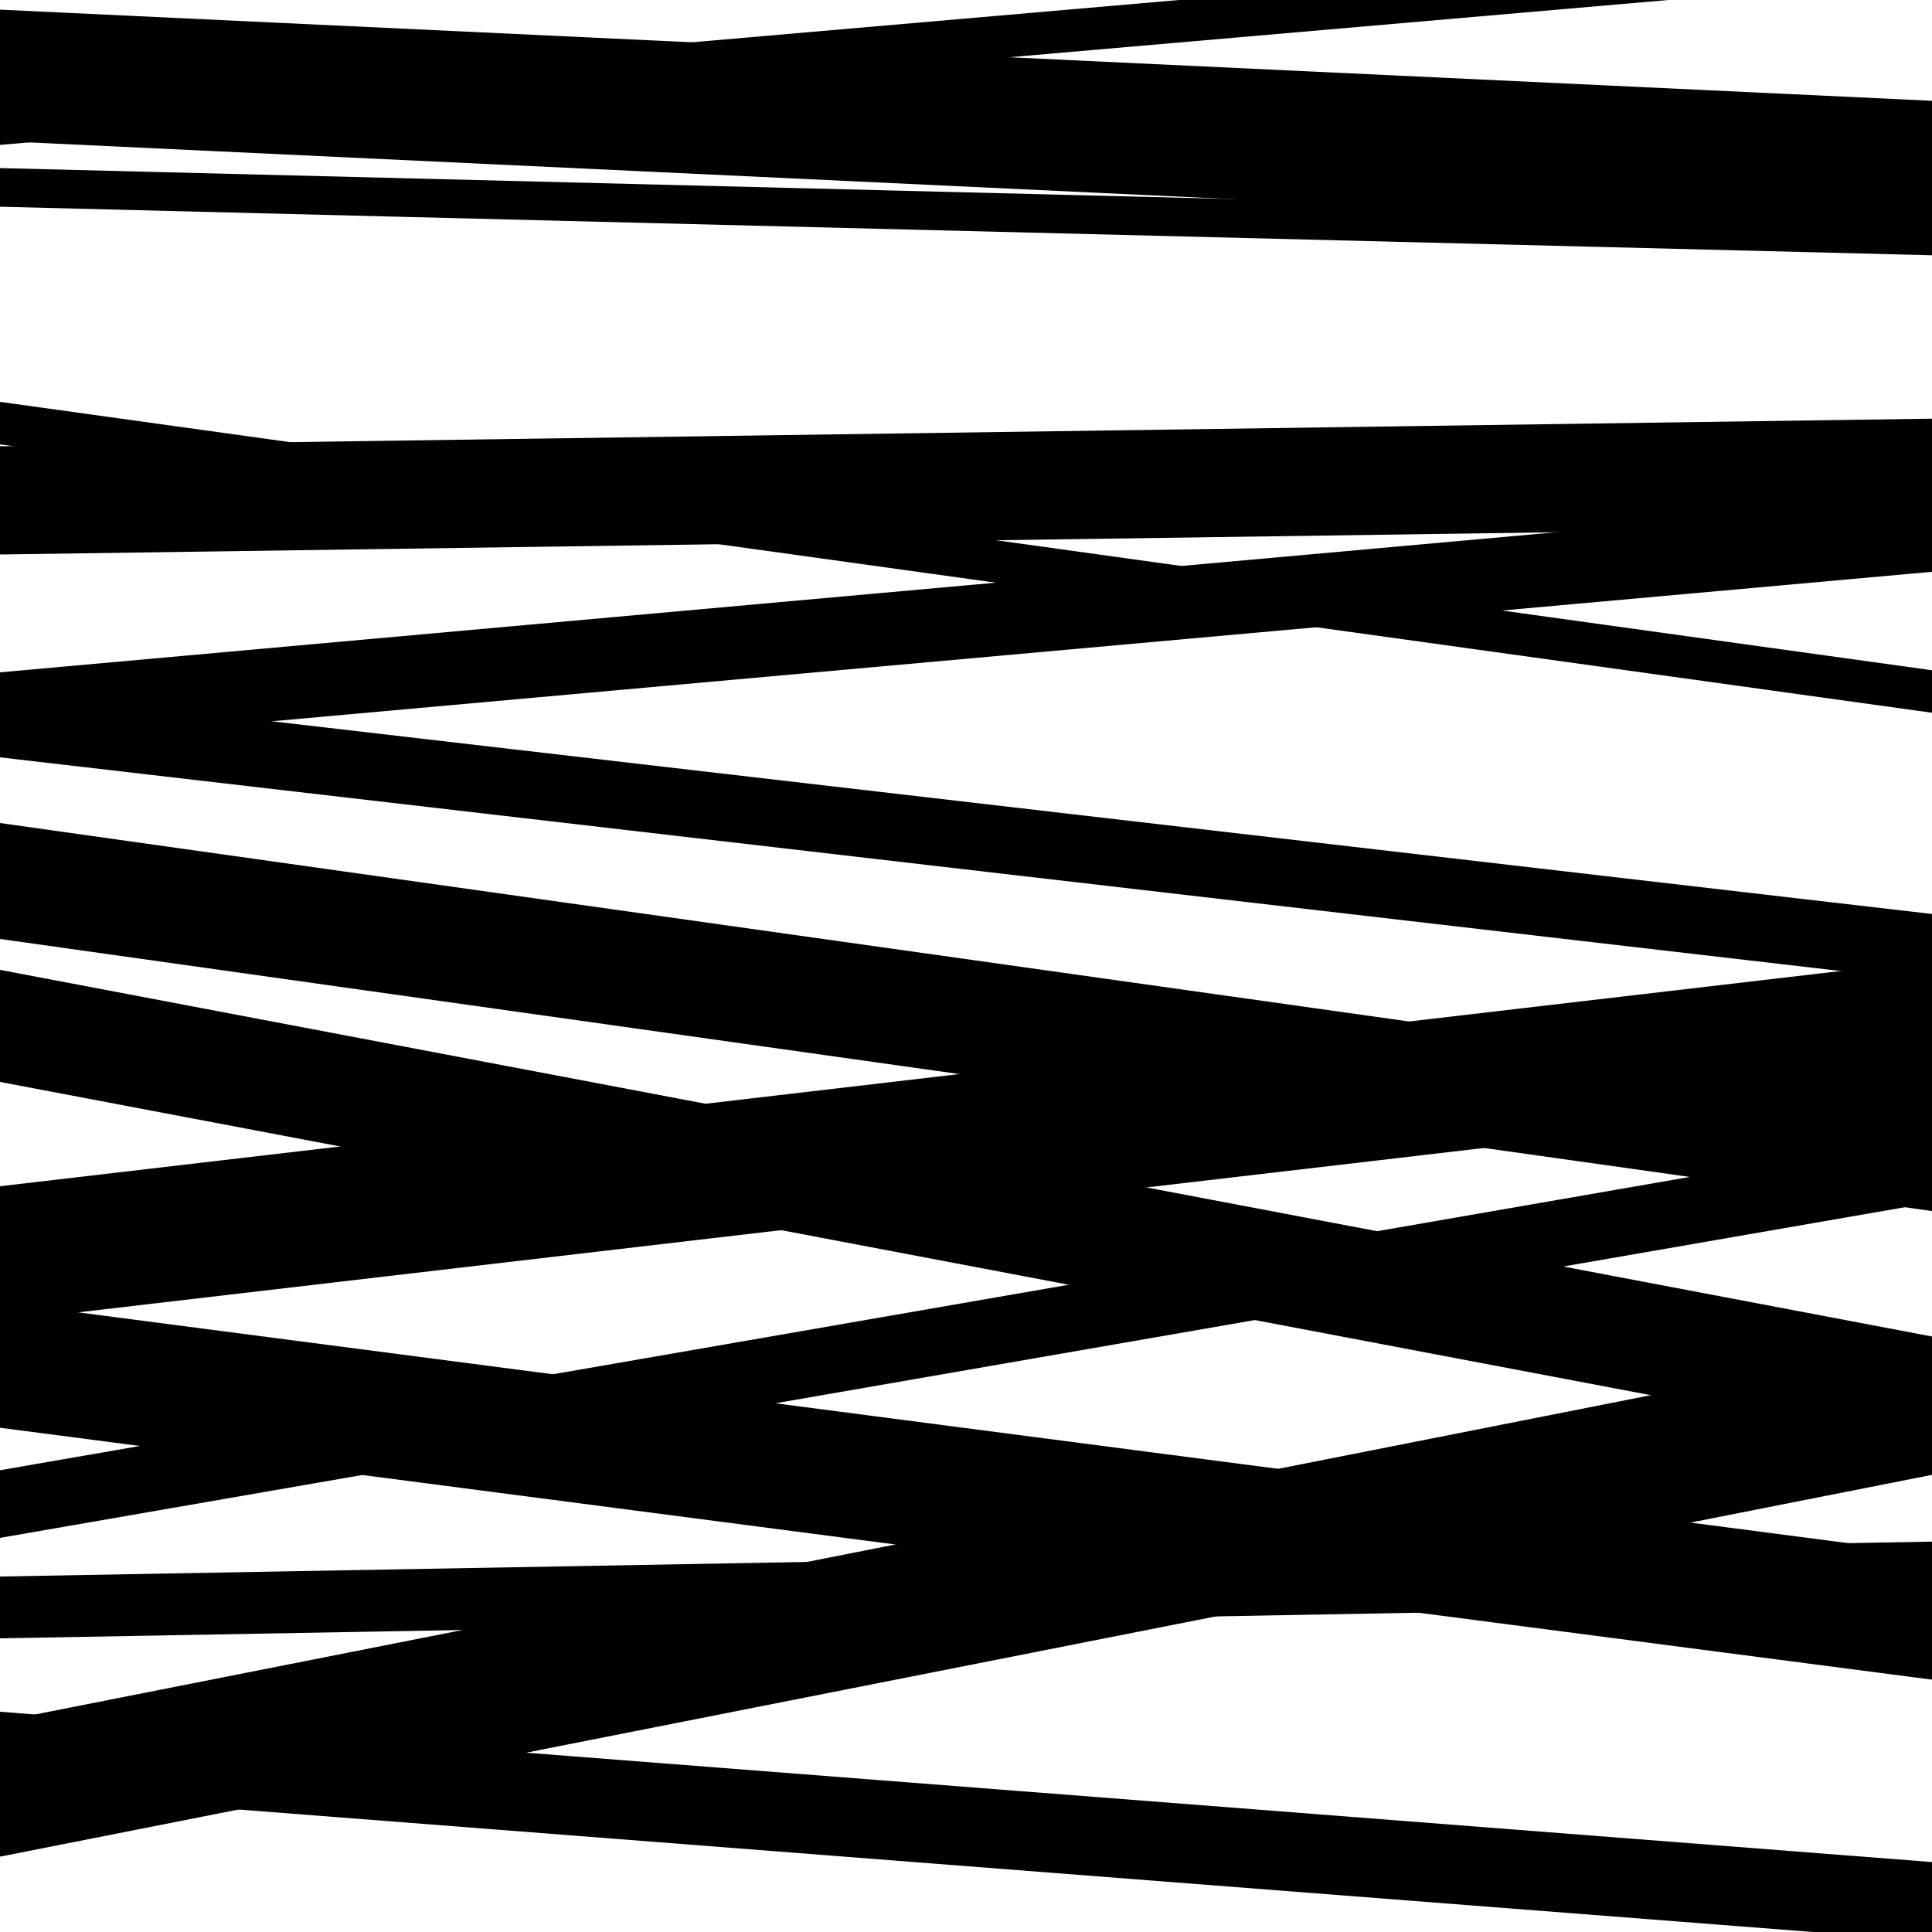
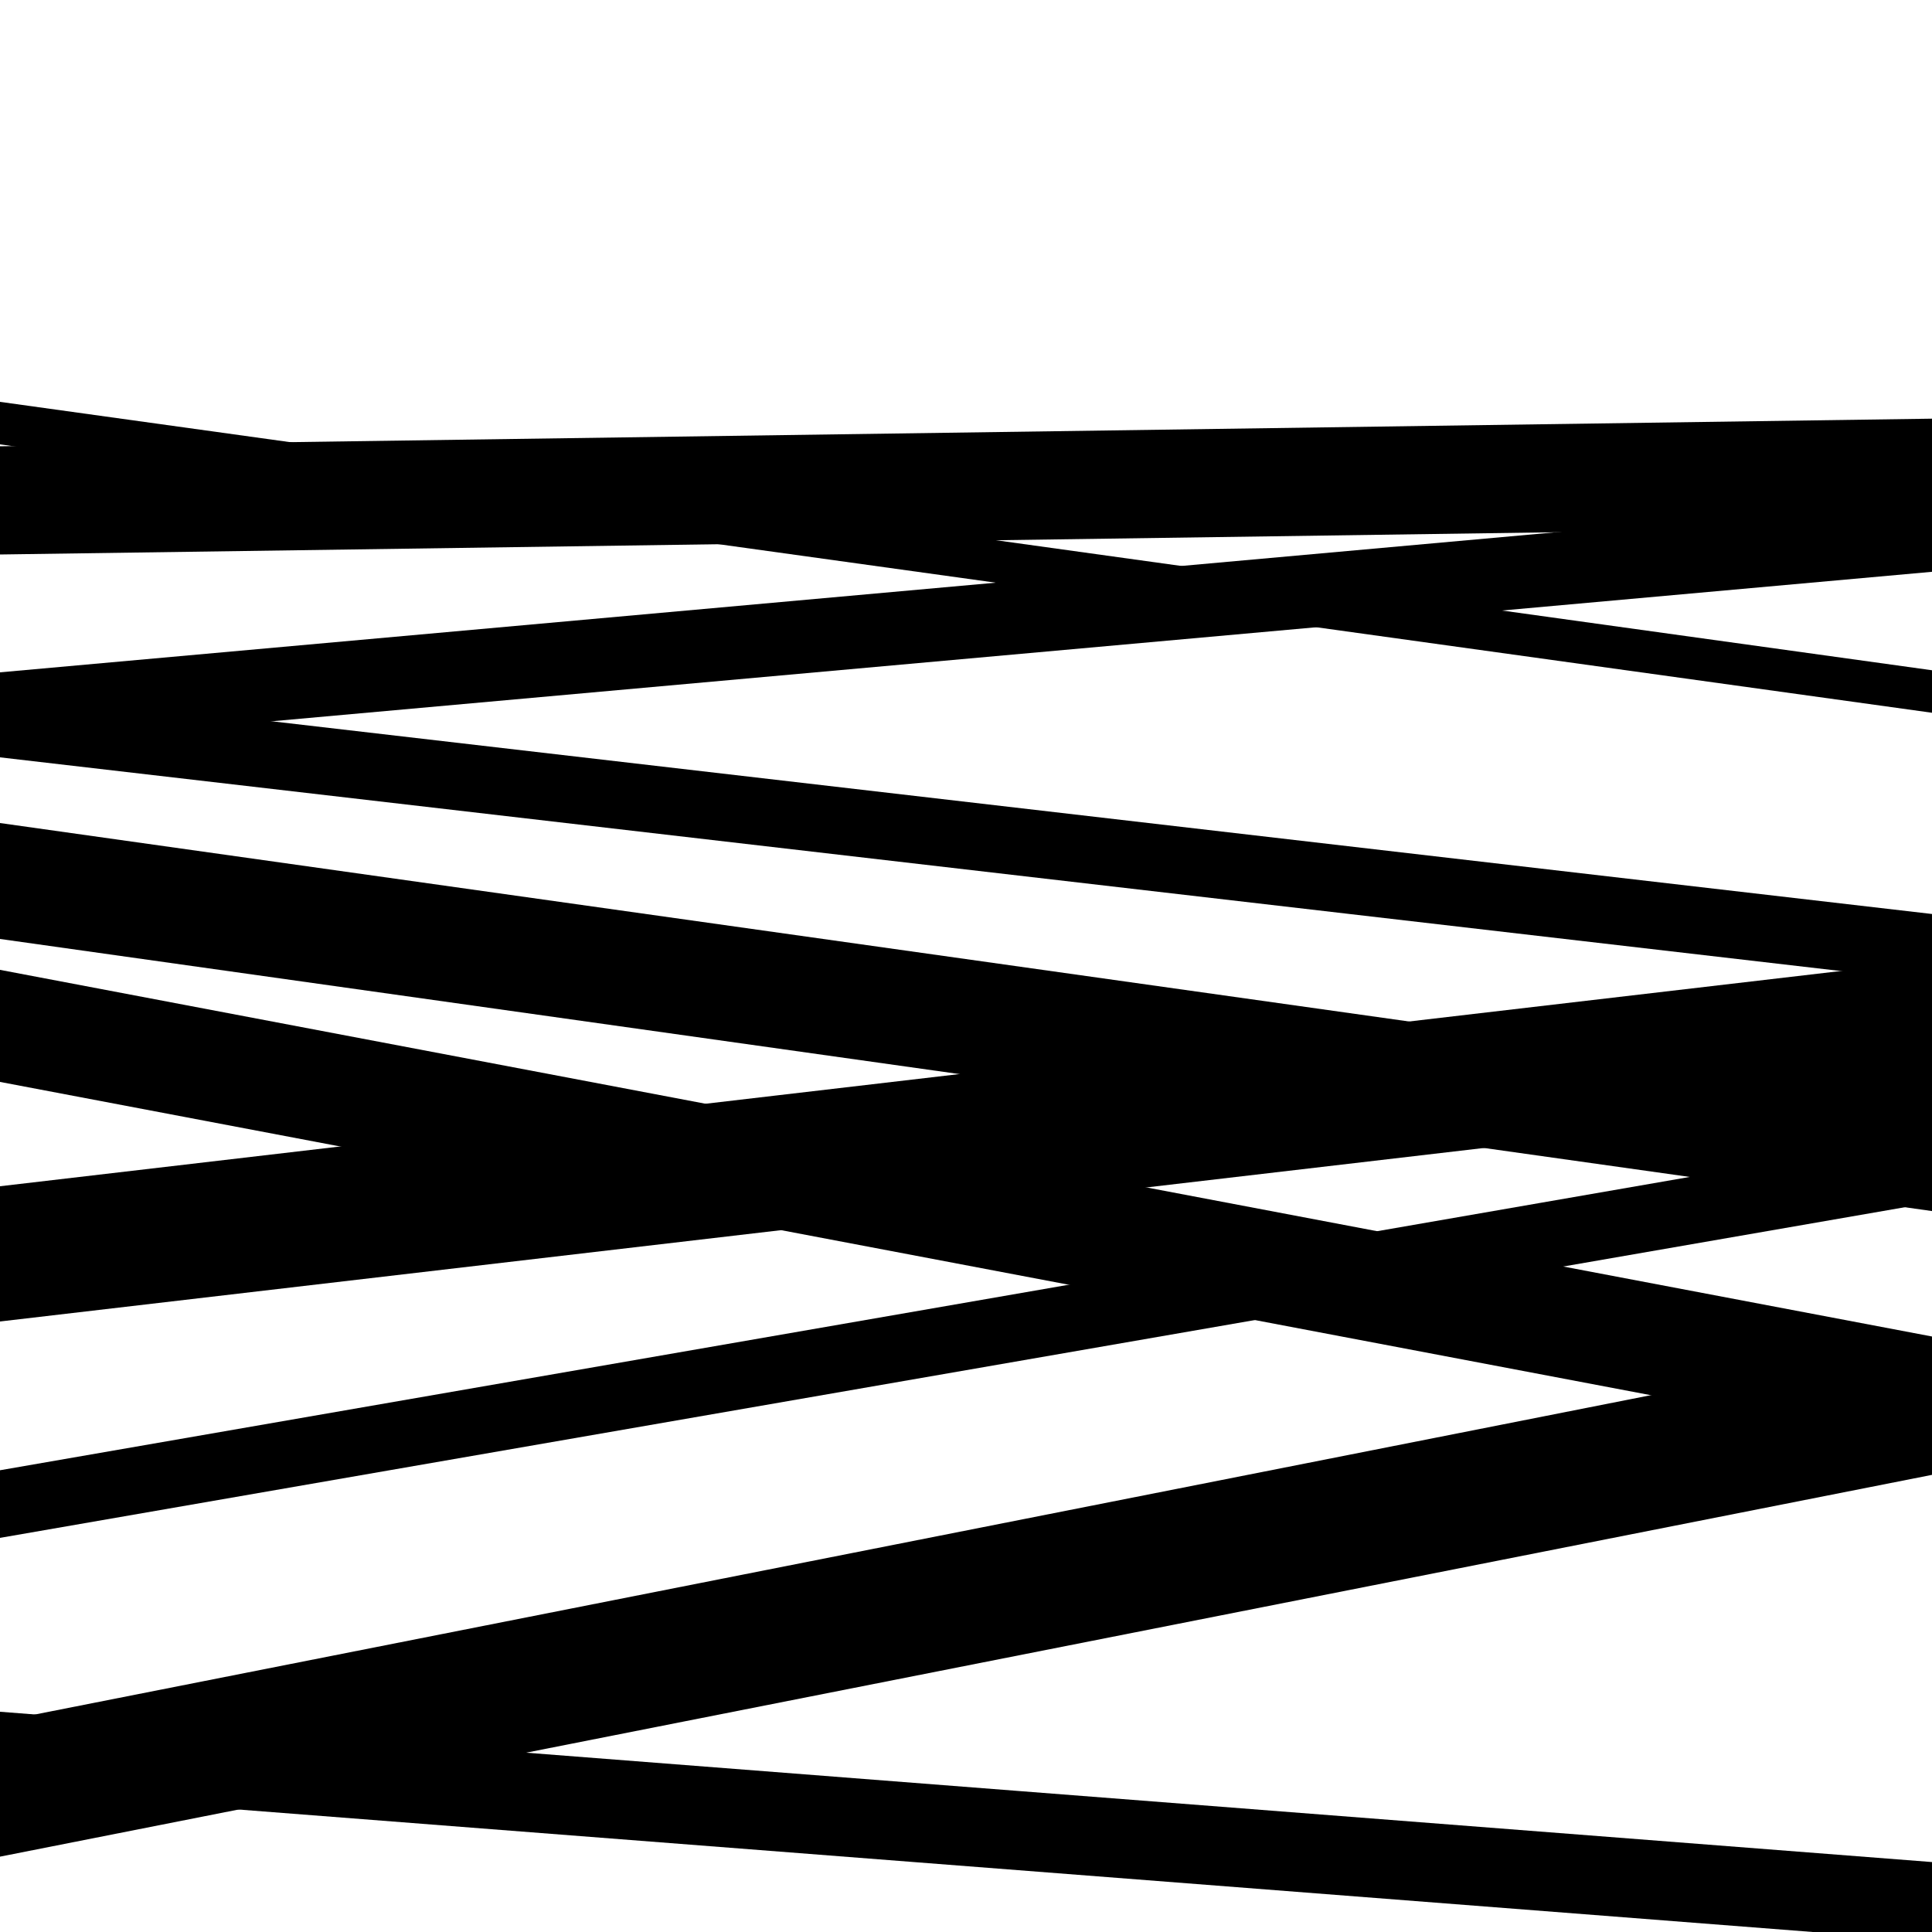
<svg xmlns="http://www.w3.org/2000/svg" viewBox="0 0 1000 1000" height="1000" width="1000">
  <rect x="0" y="0" width="1000" height="1000" fill="#ffffff" />
  <path opacity="0.8" d="M 0 392 L 1000 508.082 L 1000 473.082 L 0 357 Z" fill="hsl(266, 15%, 50%)" />
  <path opacity="0.8" d="M 0 560 L 1000 749.768 L 1000 691.768 L 0 502 Z" fill="hsl(271, 25%, 70%)" />
-   <path opacity="0.8" d="M 0 739 L 1000 869.393 L 1000 804.393 L 0 674 Z" fill="hsl(276, 30%, 90%)" />
  <path opacity="0.8" d="M 0 927 L 1000 1004.799 L 1000 963.799 L 0 886 Z" fill="hsl(261, 10%, 30%)" />
-   <path opacity="0.8" d="M 0 75 L 1000 -11.853 L 1000 -33.853 L 0 53 Z" fill="hsl(266, 15%, 50%)" />
  <path opacity="0.8" d="M 0 386 L 1000 295.961 L 1000 257.961 L 0 348 Z" fill="hsl(271, 25%, 70%)" />
  <path opacity="0.8" d="M 0 684 L 1000 567.07 L 1000 497.07 L 0 614 Z" fill="hsl(276, 30%, 90%)" />
-   <path opacity="0.8" d="M 0 848 L 1000 829.936 L 1000 797.936 L 0 816 Z" fill="hsl(261, 10%, 30%)" />
-   <path opacity="0.8" d="M 0 73 L 1000 120.17 L 1000 52.17 L 0 5 Z" fill="hsl(266, 15%, 50%)" />
  <path opacity="0.8" d="M 0 230 L 1000 368.925 L 1000 346.925 L 0 208 Z" fill="hsl(271, 25%, 70%)" />
  <path opacity="0.8" d="M 0 486 L 1000 626.844 L 1000 566.844 L 0 426 Z" fill="hsl(276, 30%, 90%)" />
  <path opacity="0.8" d="M 0 796 L 1000 622.416 L 1000 587.416 L 0 761 Z" fill="hsl(261, 10%, 30%)" />
  <path opacity="0.8" d="M 0 961 L 1000 763.382 L 1000 693.382 L 0 891 Z" fill="hsl(266, 15%, 50%)" />
-   <path opacity="0.8" d="M 0 107 L 1000 132.13 L 1000 112.13 L 0 87 Z" fill="hsl(271, 25%, 70%)" />
  <path opacity="0.8" d="M 0 287 L 1000 272.703 L 1000 216.703 L 0 231 Z" fill="hsl(276, 30%, 90%)" />
</svg>